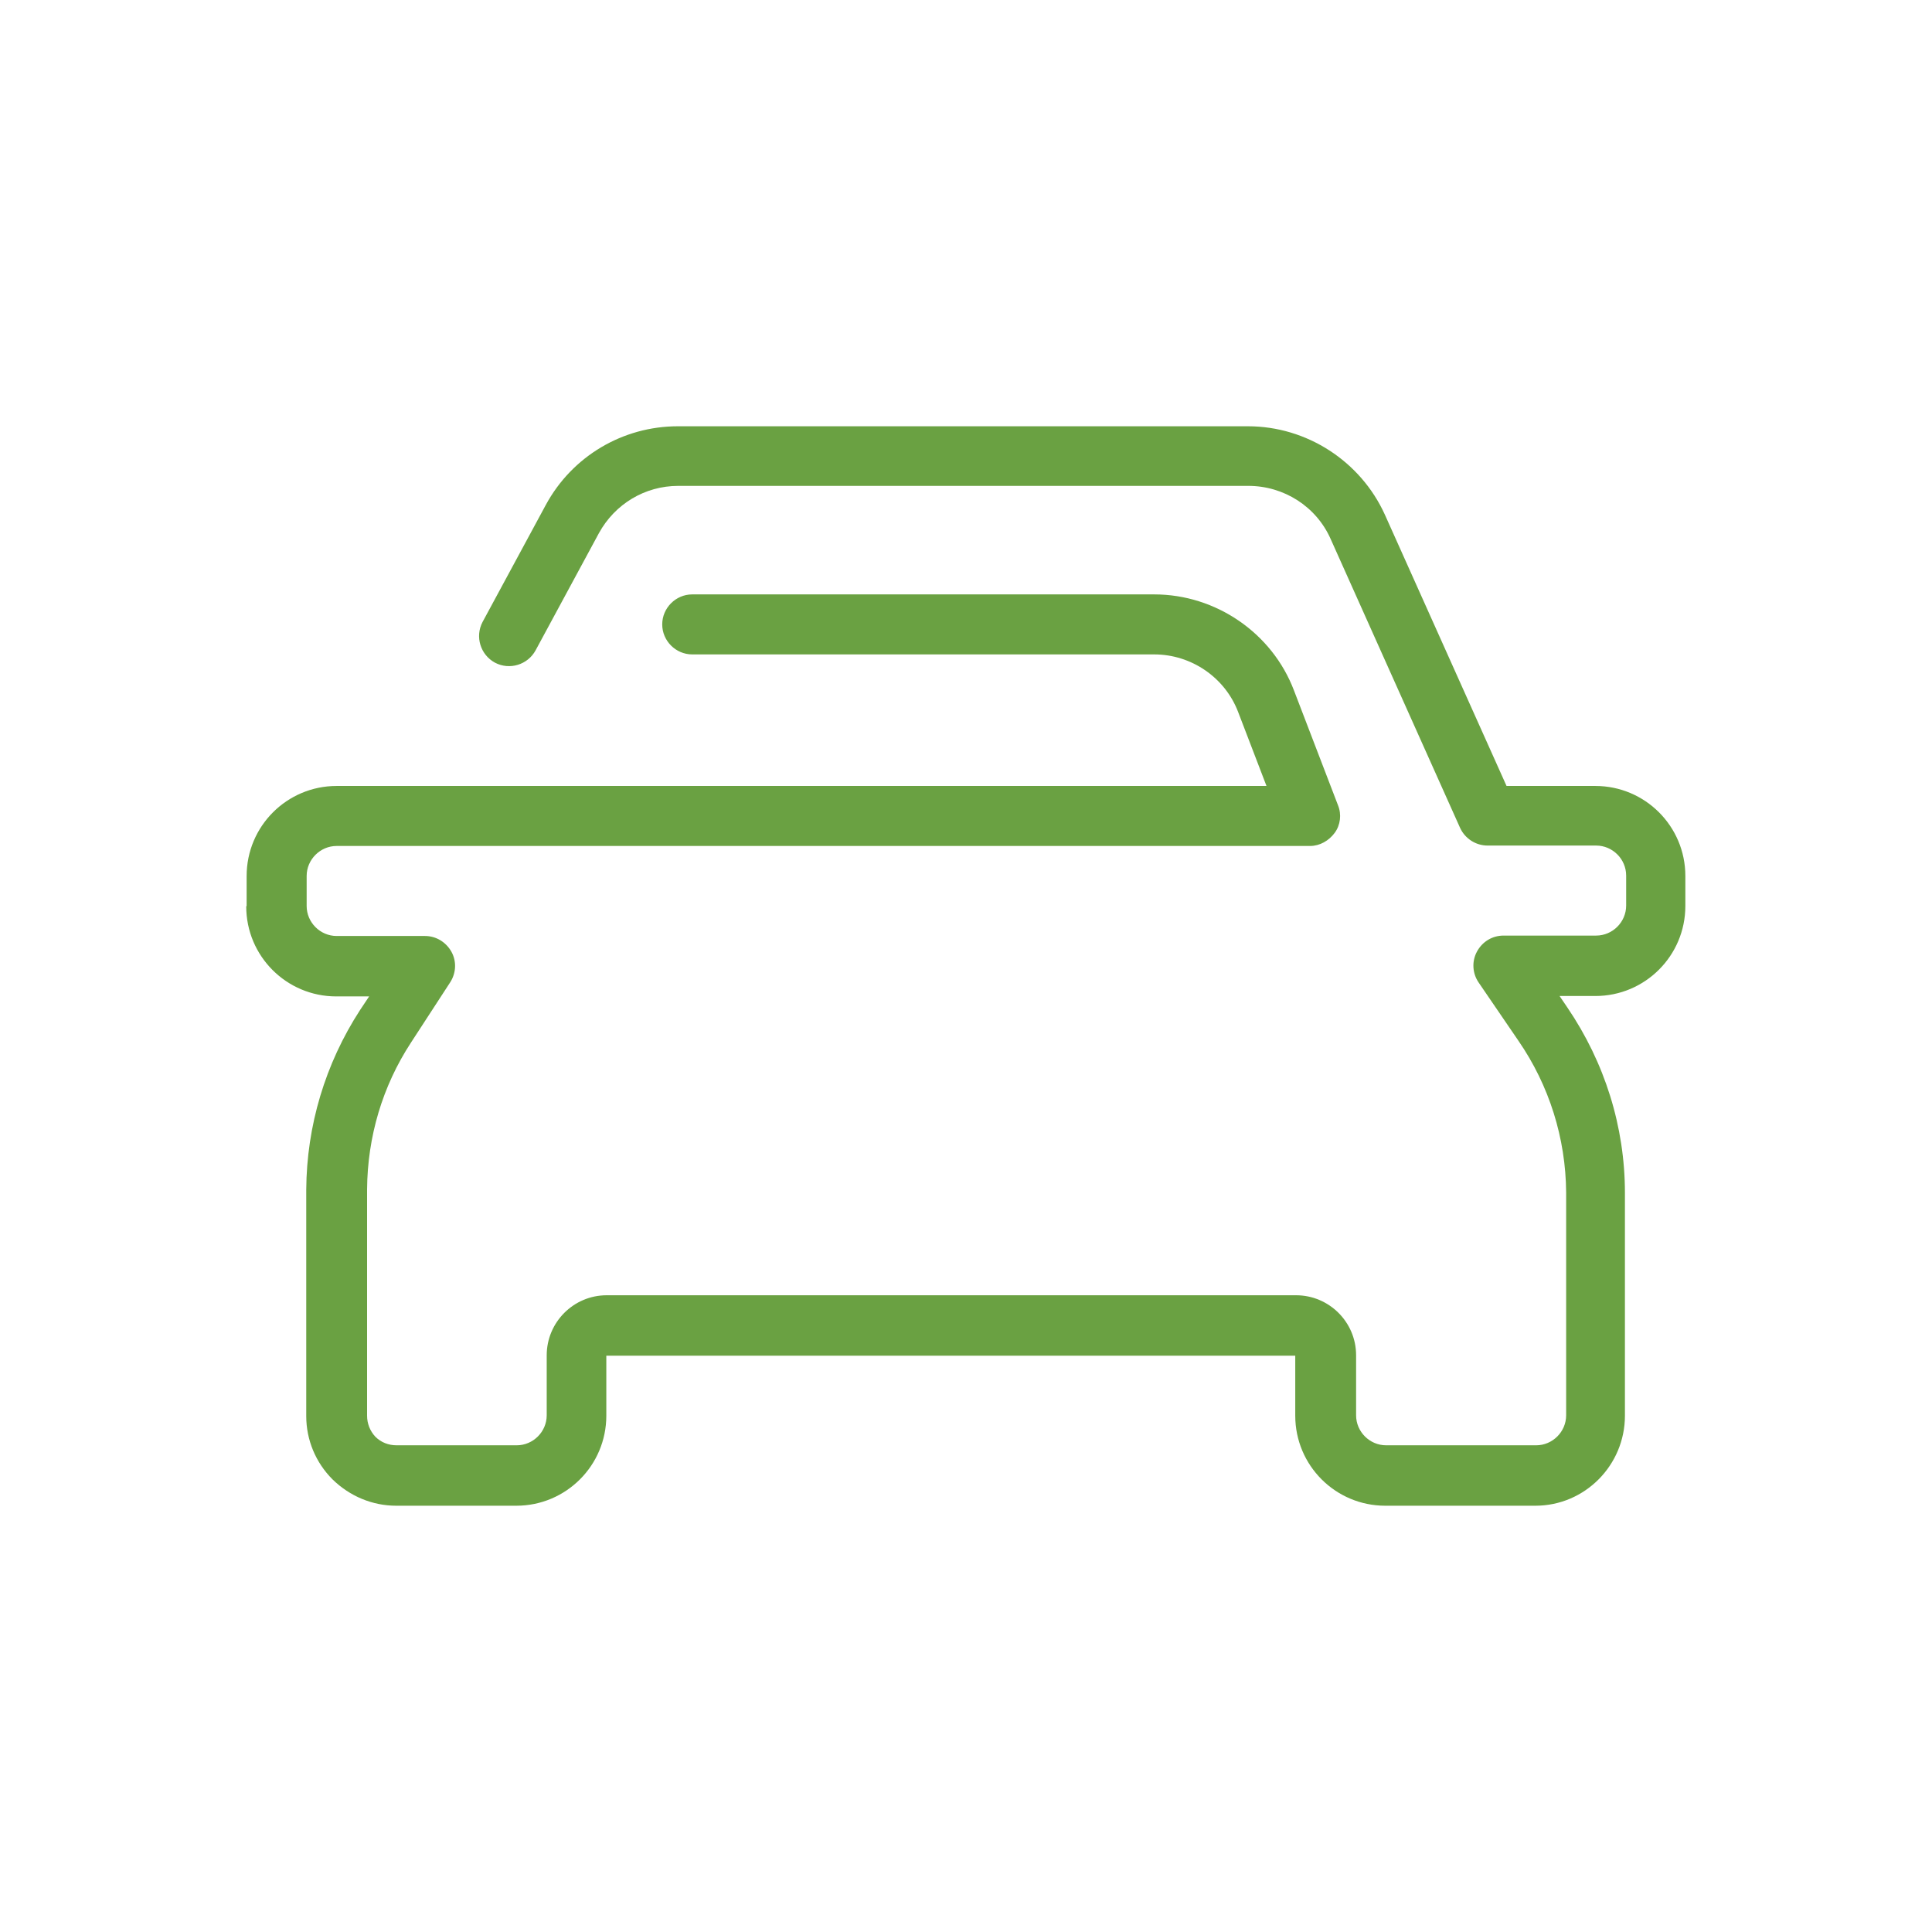
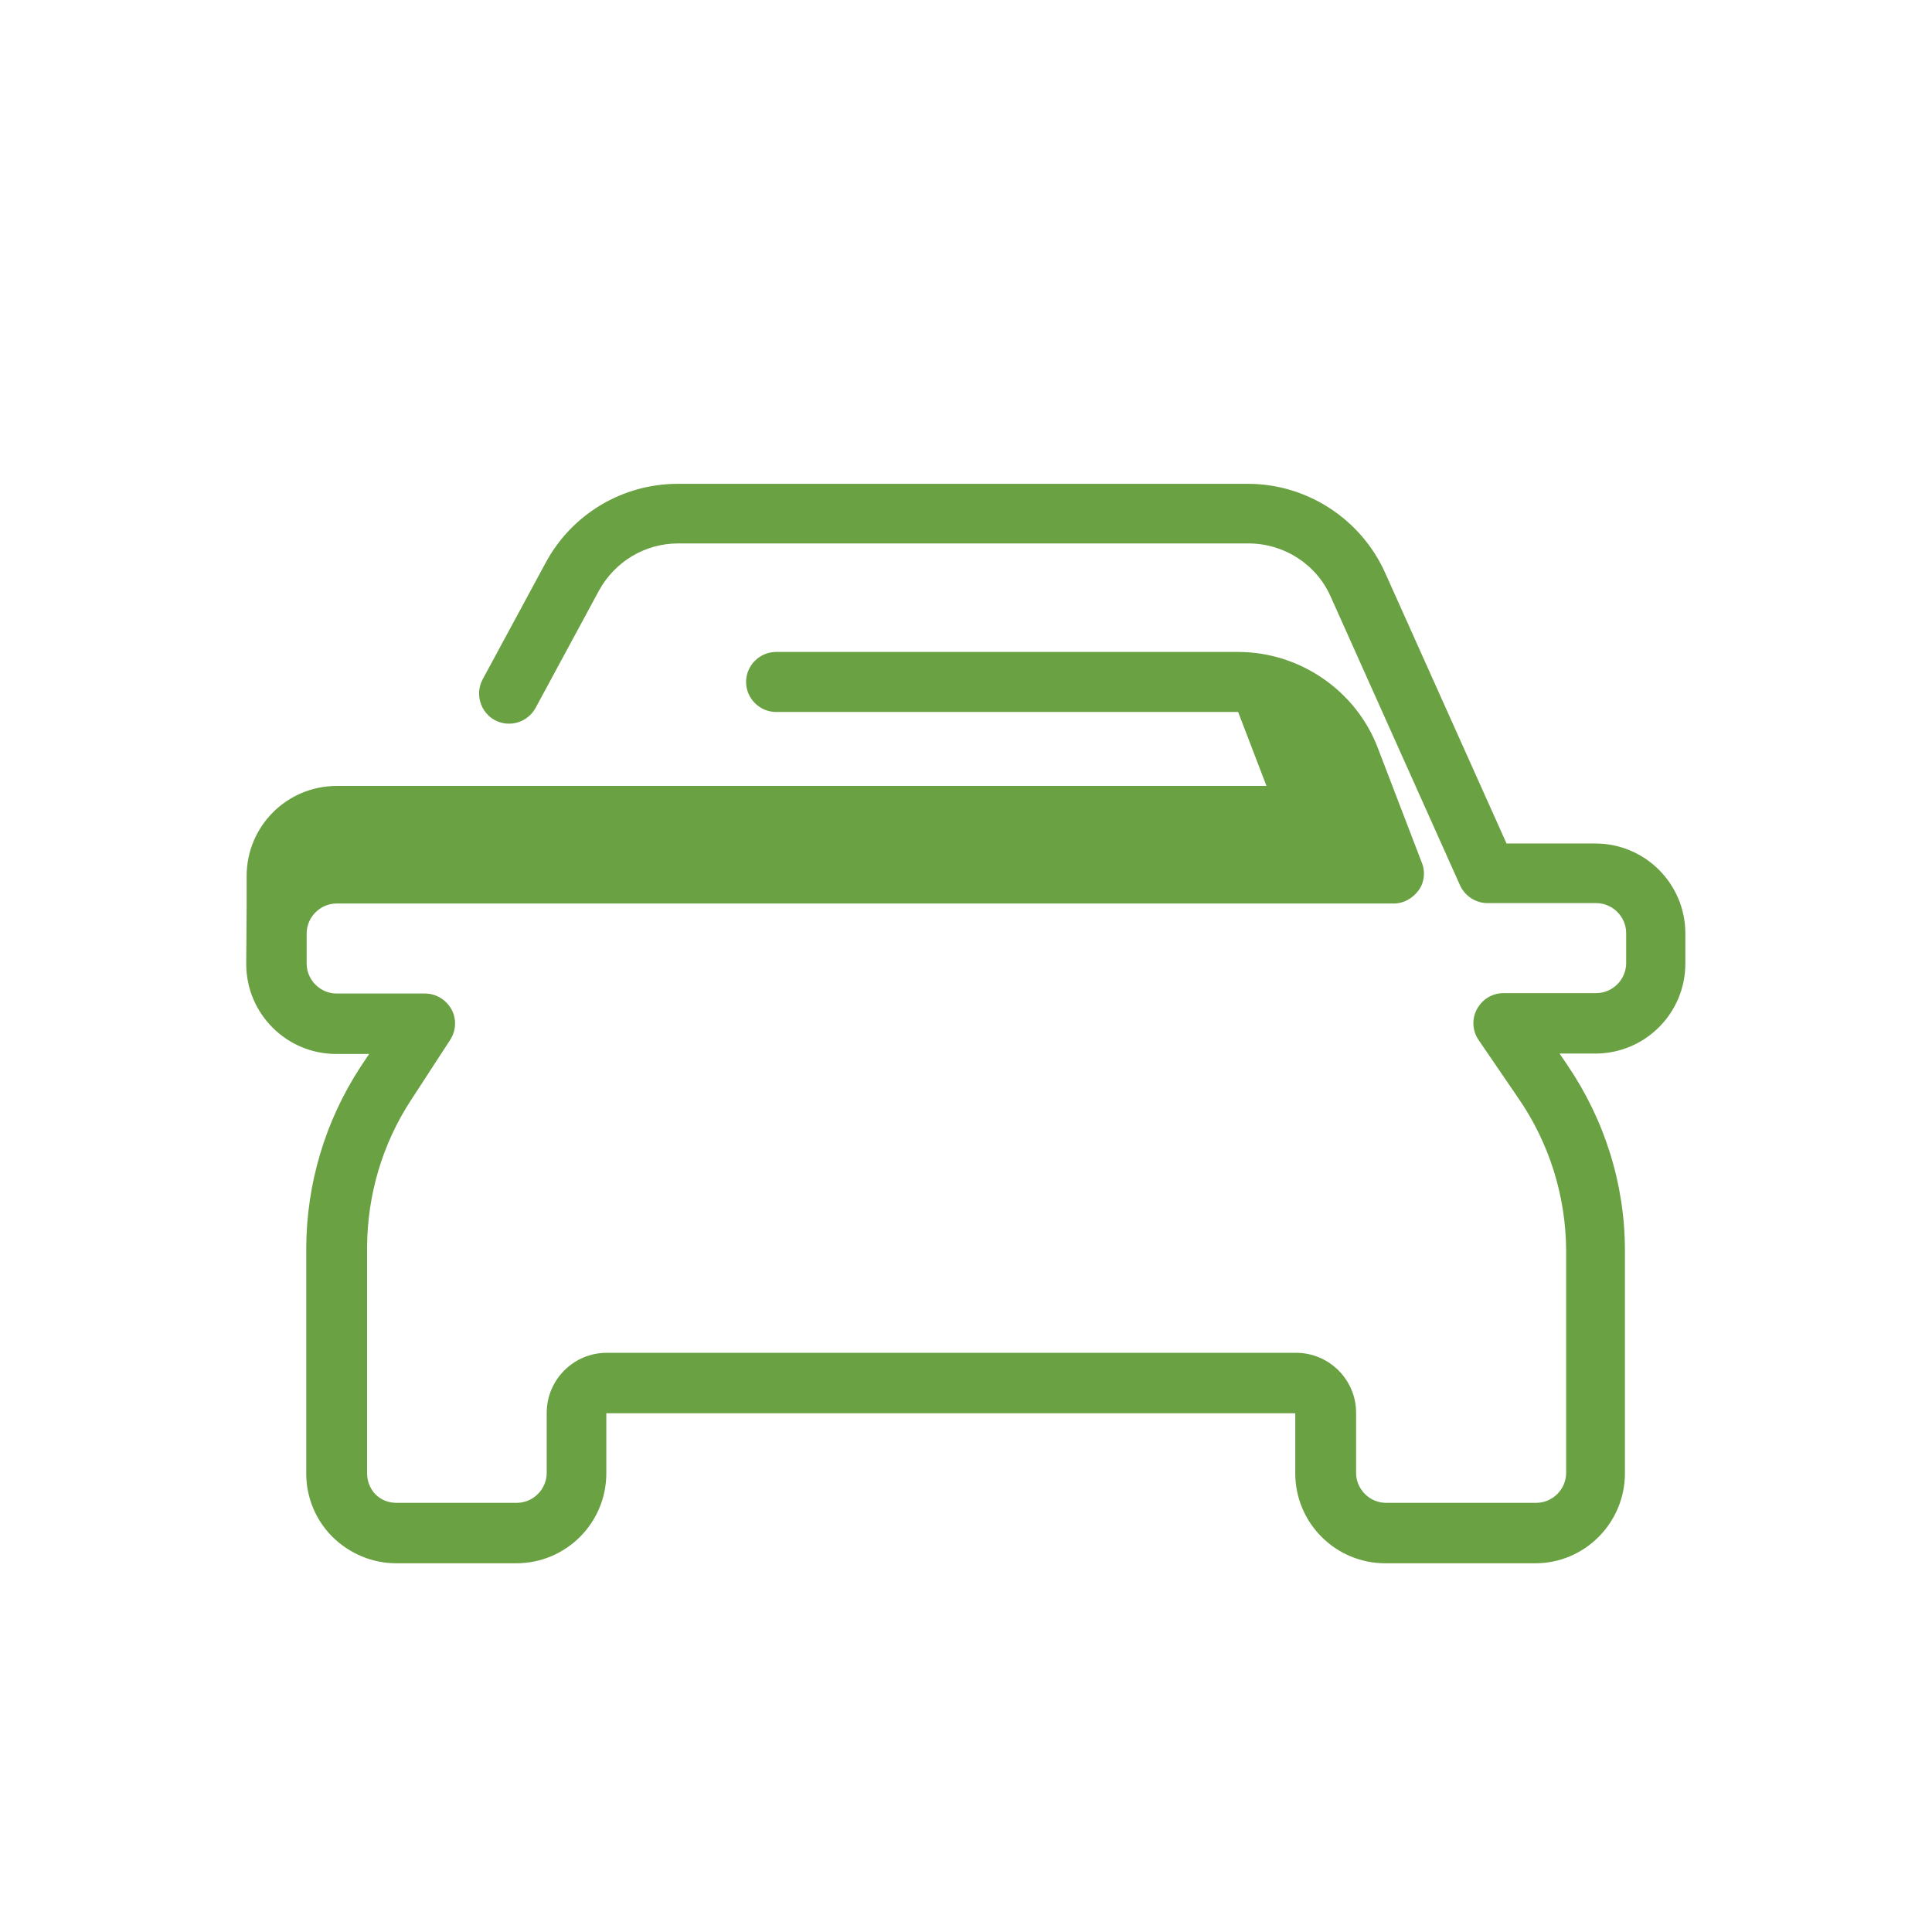
<svg xmlns="http://www.w3.org/2000/svg" id="a" viewBox="0 0 47 47">
  <defs>
    <style>.b{fill:#6aa142;stroke-width:0px;}</style>
  </defs>
-   <path class="b" d="m6,22.04v-.73c0-1.21.98-2.19,2.19-2.19h22.62l-.69-1.8c-.32-.84-1.14-1.4-2.04-1.4h-11.24c-.4,0-.73-.33-.73-.73s.33-.73.73-.73h11.24c1.5,0,2.87.94,3.4,2.34l1.07,2.79c.09.22.06.48-.08.67s-.36.32-.6.32H8.19c-.4,0-.73.33-.73.73v.73c0,.4.33.73.73.73h2.15c.27,0,.51.15.64.38s.12.52-.03.75l-.95,1.46c-.7,1.07-1.06,2.3-1.07,3.57v5.51c0,.19.07.37.2.51.14.14.32.21.52.21h2.92c.4,0,.73-.33.73-.73v-1.46c0-.8.65-1.46,1.46-1.46h16.77c.8,0,1.46.65,1.46,1.46v1.46c0,.4.33.73.73.73h3.65c.4,0,.73-.33.73-.73v-5.42c-.01-1.32-.41-2.6-1.16-3.69l-.97-1.42c-.15-.22-.17-.51-.04-.75.13-.24.37-.39.65-.39h2.25c.4,0,.73-.33.73-.73v-.73c0-.4-.33-.73-.73-.73h-2.64c-.29,0-.55-.17-.67-.43l-3.15-7.03c-.35-.79-1.14-1.29-2-1.29h-13.87c-.81,0-1.54.44-1.93,1.15l-1.54,2.85c-.19.35-.63.49-.99.3-.35-.19-.49-.63-.3-.99l1.54-2.85c.64-1.18,1.87-1.91,3.21-1.91h13.87c1.43,0,2.74.85,3.33,2.15l2.96,6.6h2.16c1.21,0,2.19.98,2.19,2.19v.73c0,1.21-.98,2.19-2.19,2.19h-.87l.19.28c.91,1.34,1.4,2.9,1.4,4.51v5.42c0,1.2-.97,2.19-2.18,2.19h-3.65c-1.21,0-2.19-.98-2.19-2.19v-1.46H14.75v1.46c0,1.21-.98,2.19-2.19,2.19h-2.92c-.58,0-1.13-.23-1.55-.64-.41-.41-.64-.96-.64-1.54v-5.51c.01-1.55.46-3.06,1.31-4.37l.22-.33h-.8c-1.21,0-2.19-.98-2.19-2.19Z" />
+   <path class="b" d="m6,22.04v-.73c0-1.21.98-2.19,2.19-2.19h22.62l-.69-1.8h-11.24c-.4,0-.73-.33-.73-.73s.33-.73.73-.73h11.24c1.5,0,2.87.94,3.4,2.34l1.07,2.79c.09.22.06.48-.08.67s-.36.32-.6.32H8.19c-.4,0-.73.33-.73.73v.73c0,.4.33.73.73.73h2.15c.27,0,.51.15.64.38s.12.52-.03.75l-.95,1.46c-.7,1.07-1.06,2.3-1.07,3.57v5.51c0,.19.07.37.2.51.14.14.32.21.52.21h2.92c.4,0,.73-.33.73-.73v-1.46c0-.8.65-1.46,1.46-1.46h16.77c.8,0,1.46.65,1.46,1.46v1.46c0,.4.33.73.73.73h3.65c.4,0,.73-.33.73-.73v-5.42c-.01-1.32-.41-2.6-1.16-3.69l-.97-1.42c-.15-.22-.17-.51-.04-.75.13-.24.37-.39.65-.39h2.25c.4,0,.73-.33.73-.73v-.73c0-.4-.33-.73-.73-.73h-2.64c-.29,0-.55-.17-.67-.43l-3.15-7.03c-.35-.79-1.14-1.29-2-1.29h-13.87c-.81,0-1.54.44-1.93,1.15l-1.54,2.85c-.19.35-.63.49-.99.3-.35-.19-.49-.63-.3-.99l1.54-2.85c.64-1.18,1.87-1.91,3.21-1.91h13.87c1.43,0,2.74.85,3.33,2.15l2.96,6.6h2.16c1.21,0,2.19.98,2.19,2.19v.73c0,1.21-.98,2.19-2.19,2.19h-.87l.19.28c.91,1.34,1.4,2.9,1.4,4.51v5.42c0,1.2-.97,2.19-2.18,2.19h-3.65c-1.21,0-2.19-.98-2.19-2.19v-1.46H14.75v1.46c0,1.21-.98,2.19-2.19,2.19h-2.92c-.58,0-1.13-.23-1.55-.64-.41-.41-.64-.96-.64-1.54v-5.51c.01-1.55.46-3.06,1.31-4.37l.22-.33h-.8c-1.21,0-2.19-.98-2.19-2.19Z" />
</svg>